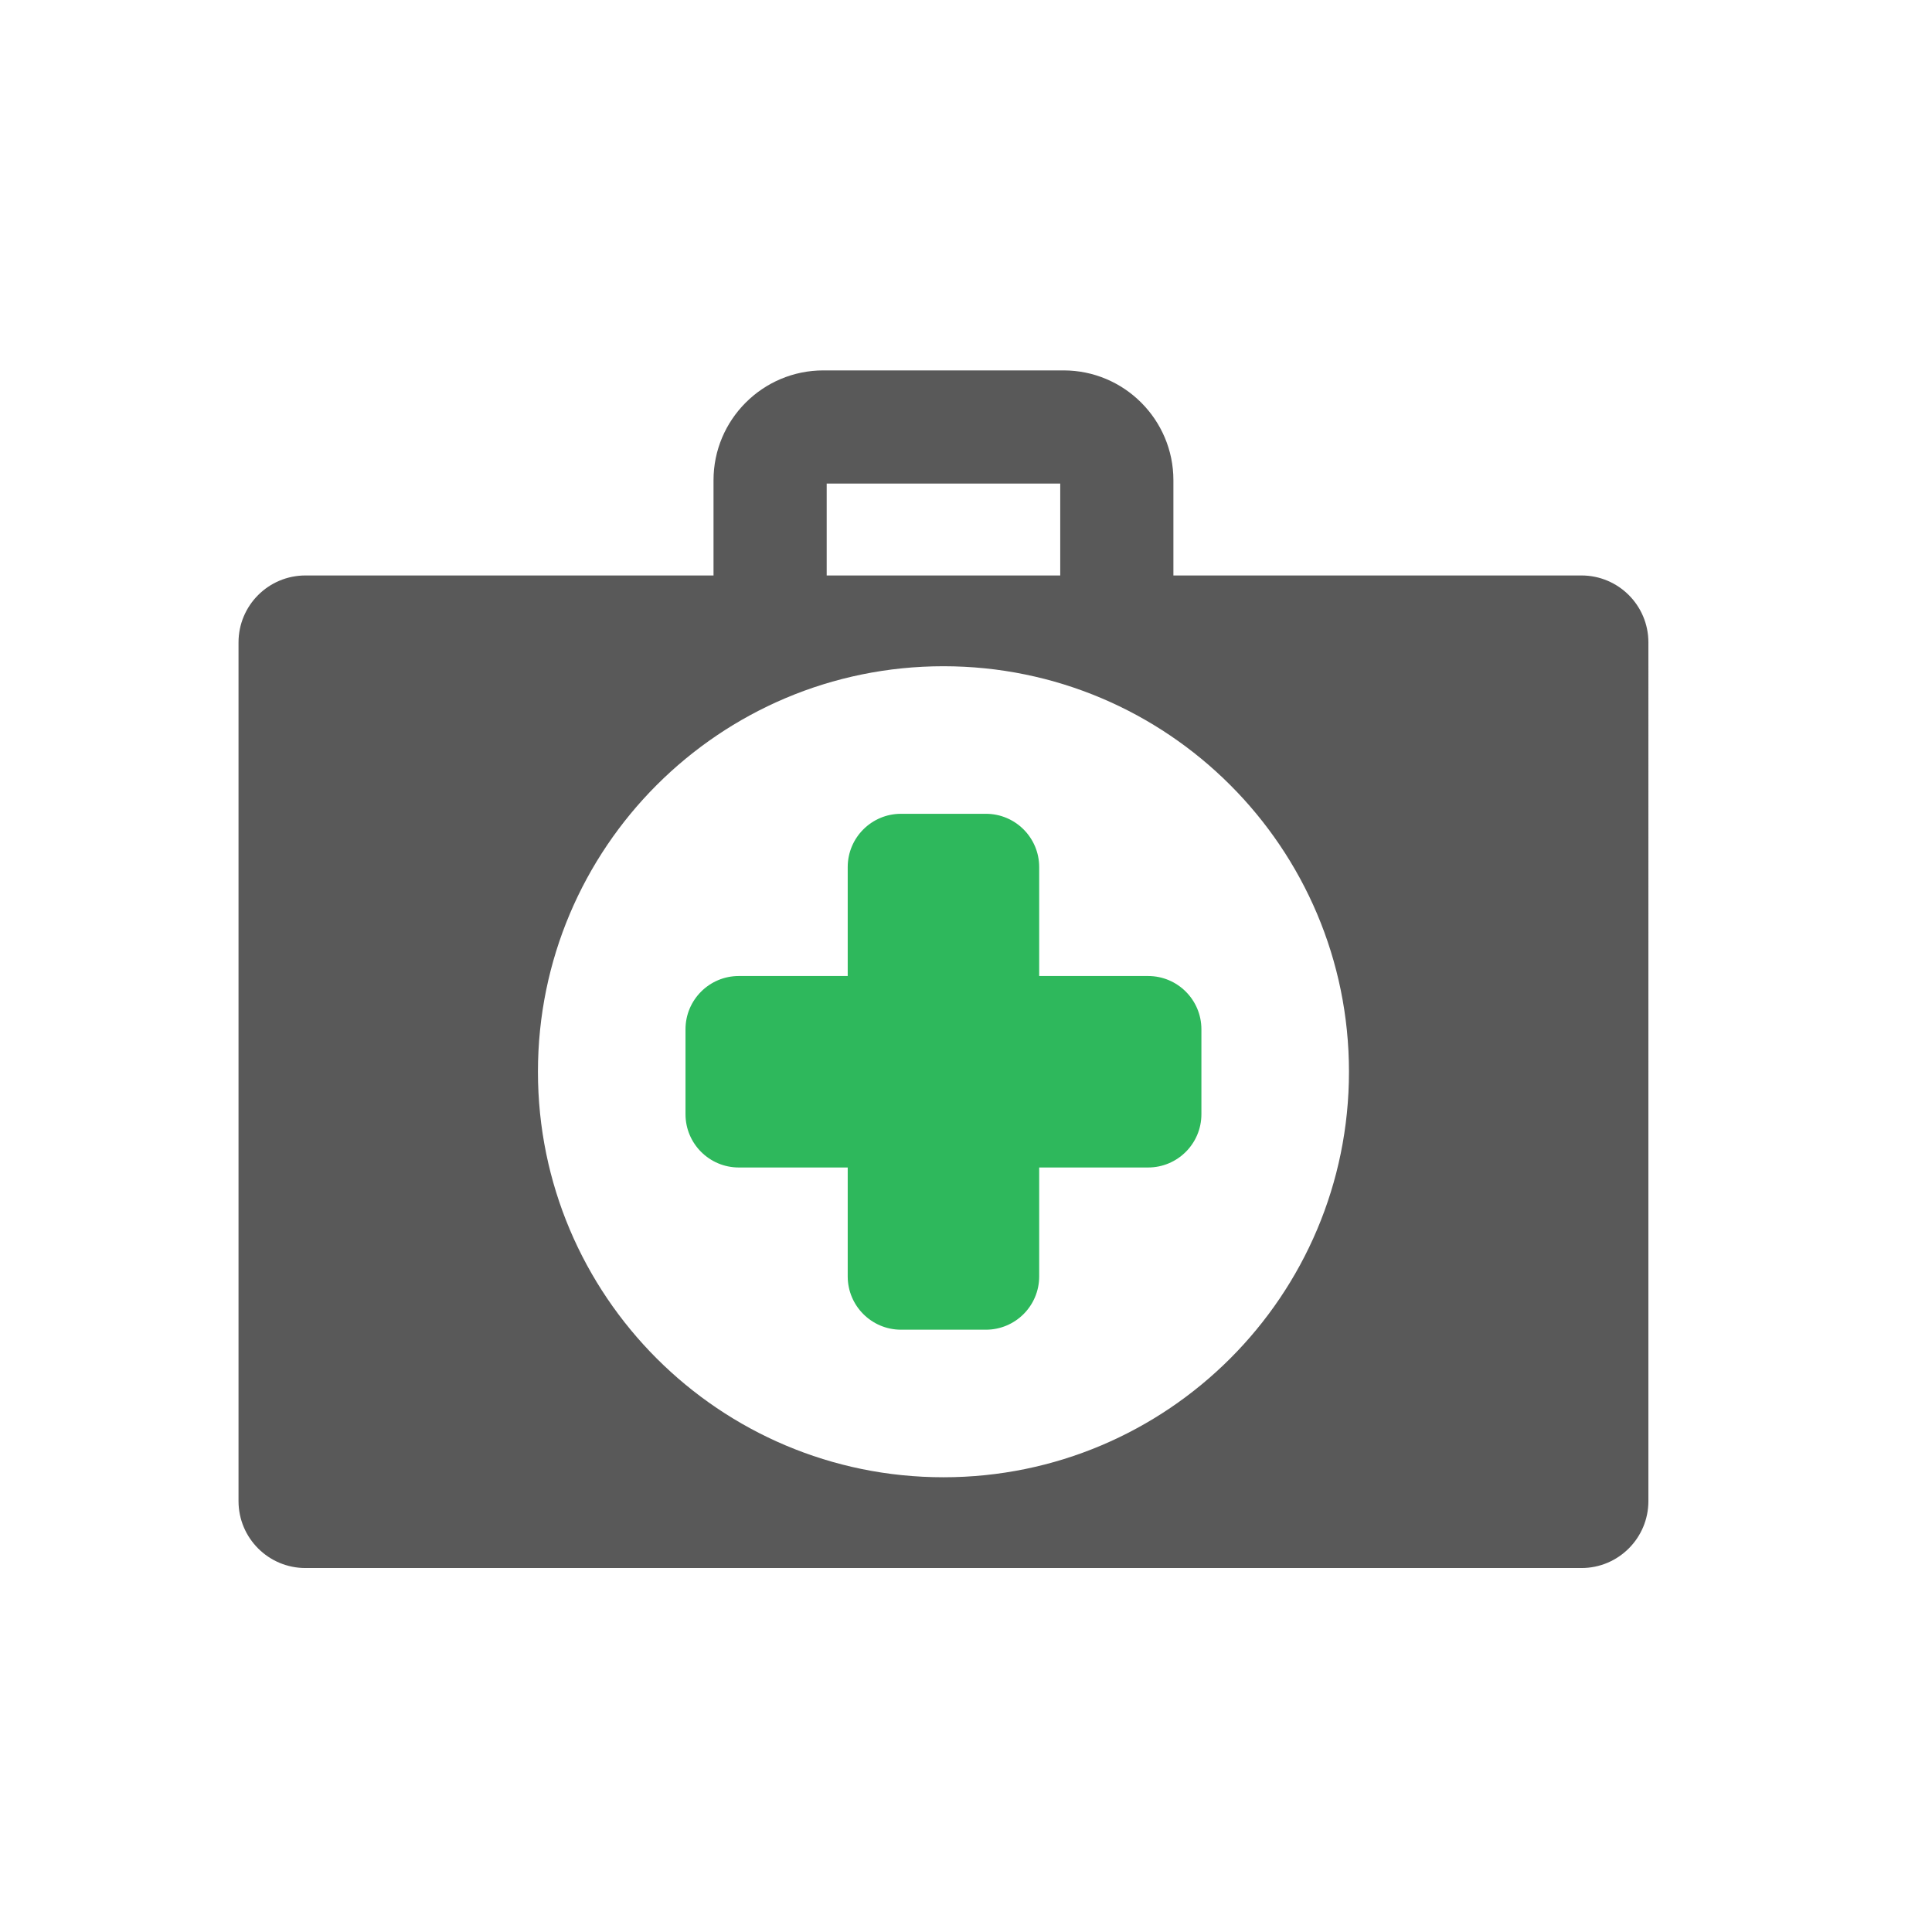
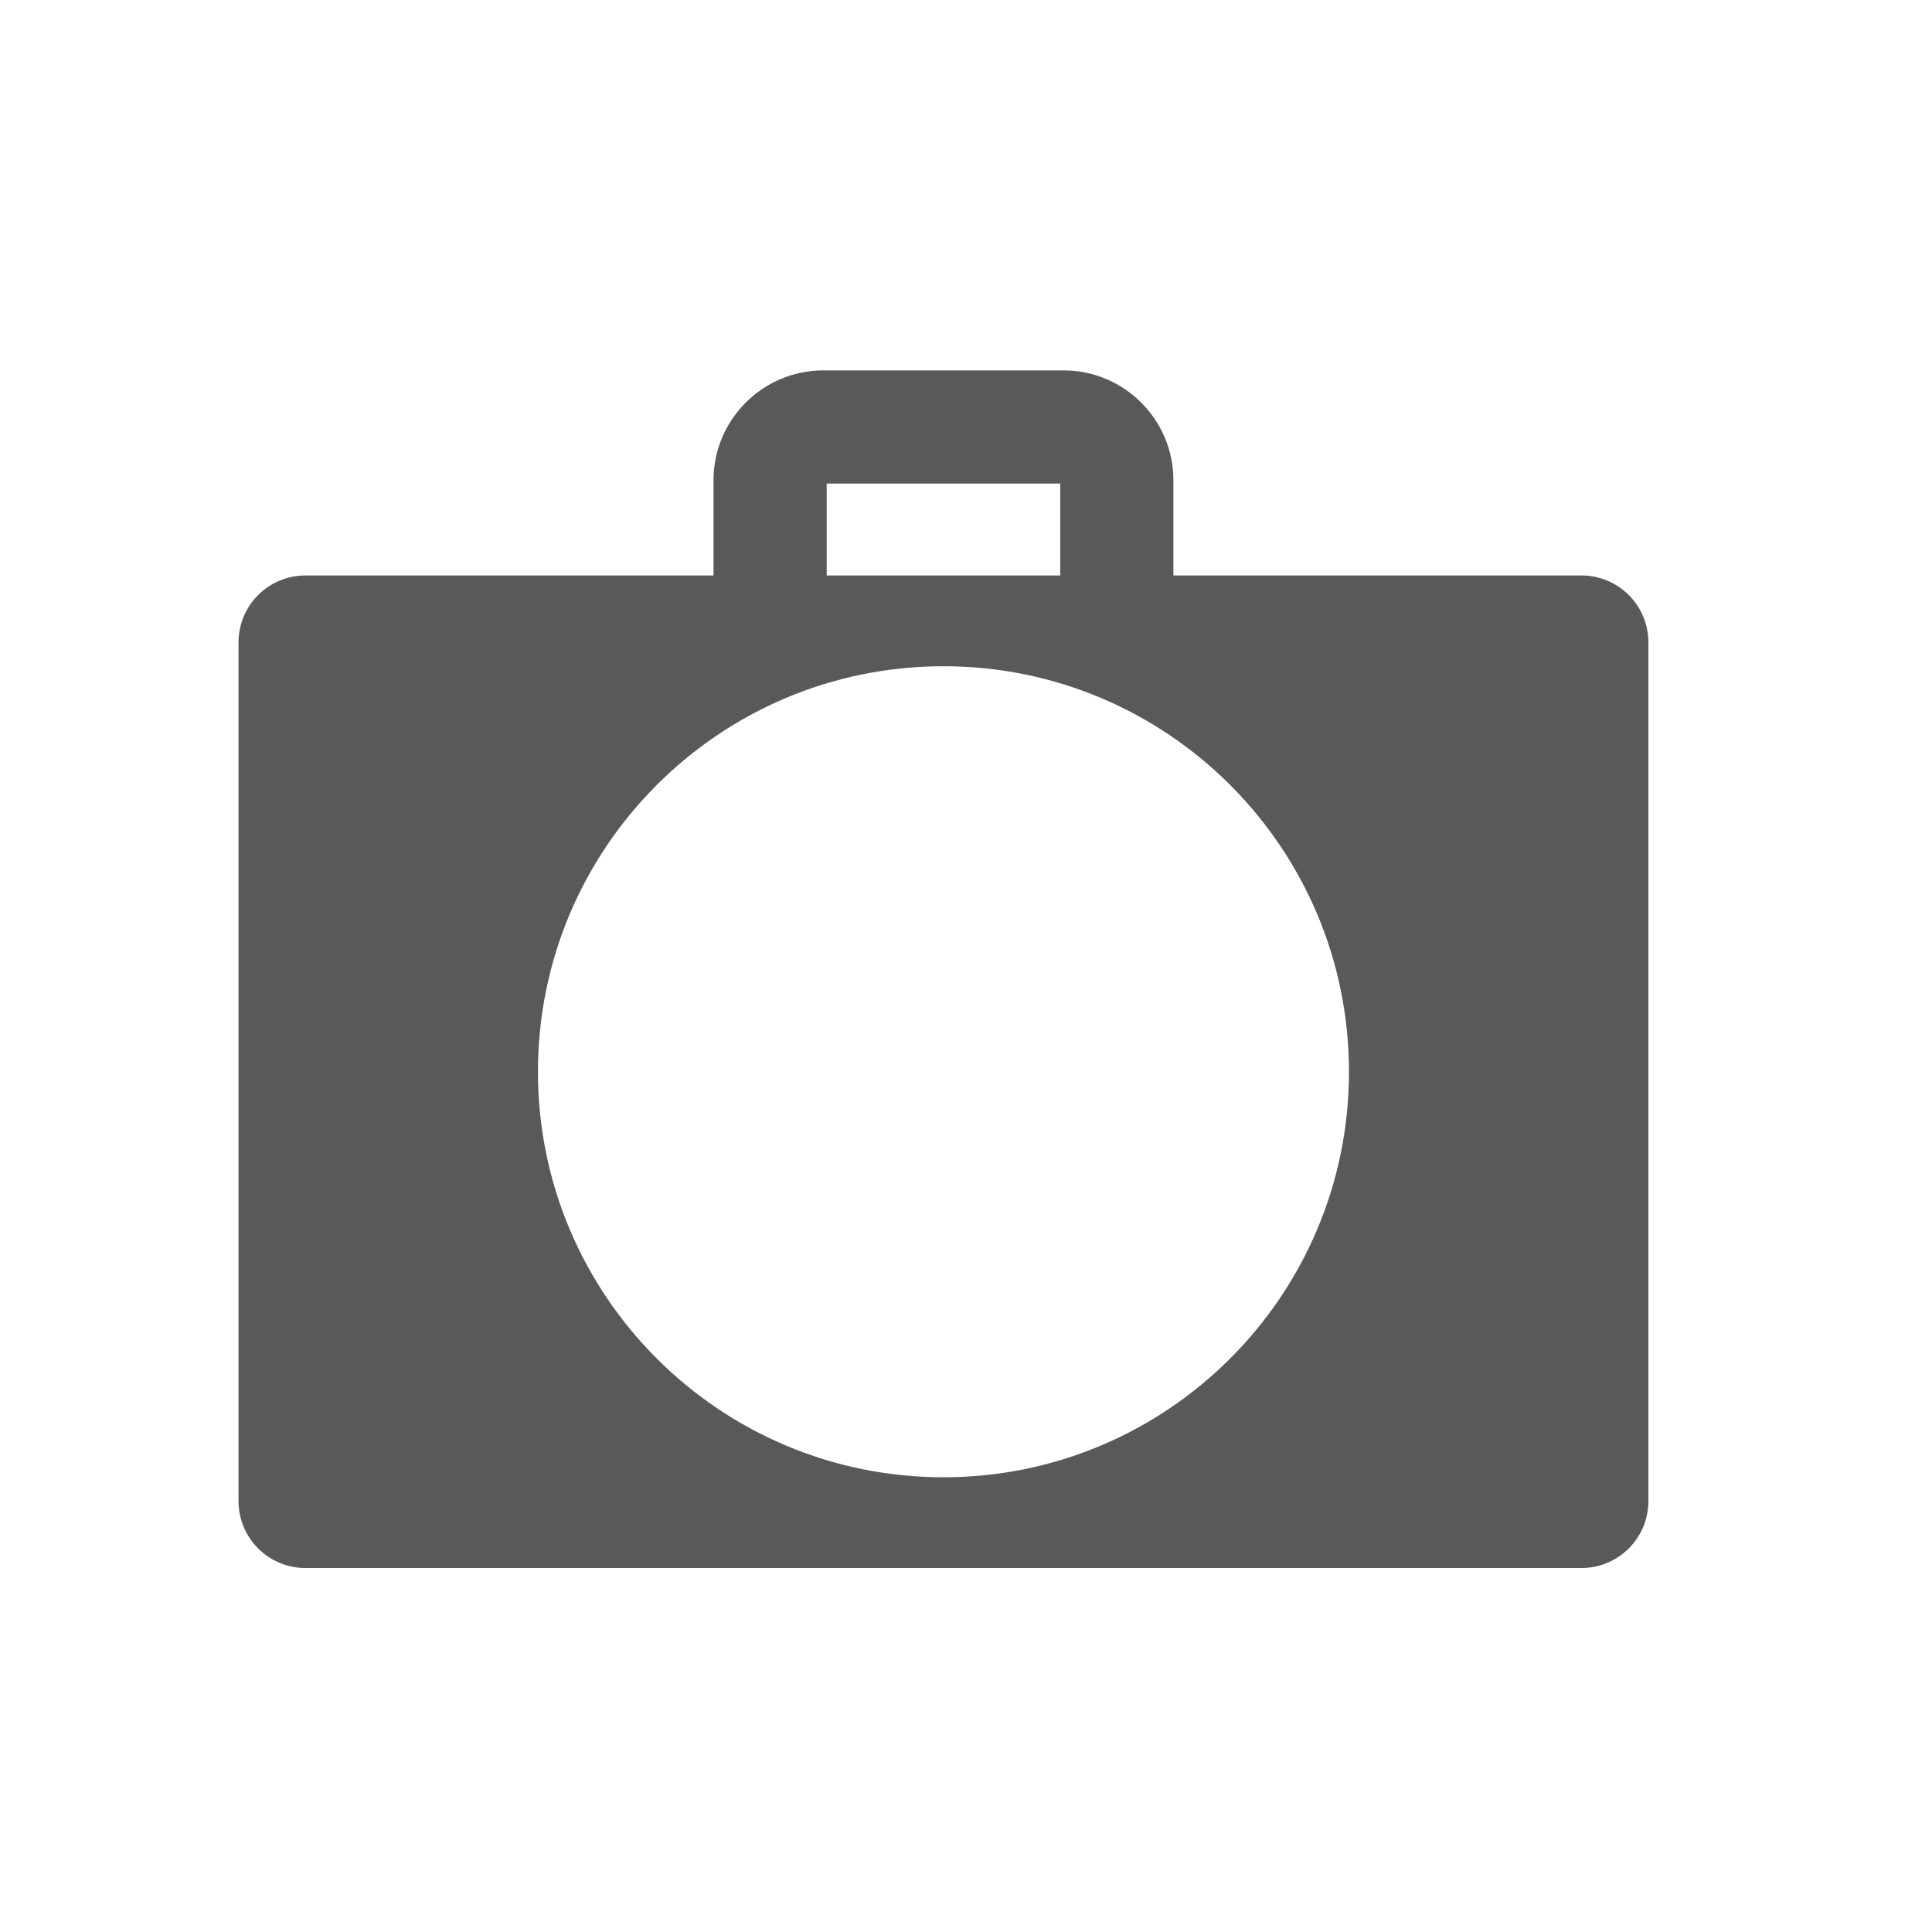
<svg xmlns="http://www.w3.org/2000/svg" version="1.1" id="Layer_1" x="0px" y="0px" width="1200px" height="1200px" viewBox="0 0 1200 1200" enable-background="new 0 0 1200 1200" xml:space="preserve">
  <g>
    <path fill="#595959" d="M982.272,357.432H728.821v-59.169c0-37.605-30.591-68.196-68.196-68.196H511.379   c-37.605,0-68.197,30.591-68.197,68.196v59.169H189.728c-22.964,0-41.577,18.612-41.577,41.576v533.351   c0,22.961,18.613,41.576,41.577,41.576H982.27c22.965,0,41.577-18.618,41.577-41.576V399.008   C1023.85,376.044,1005.236,357.432,982.272,357.432z M513.47,300.353h145.058v57.076H513.47V300.353L513.47,300.353z M586,917.556   c-139.104,0-251.874-112.767-251.874-251.873c0-139.107,112.77-251.873,251.874-251.873s251.873,112.765,251.873,251.873   C837.873,804.789,725.104,917.556,586,917.556z" />
-     <path fill="#2EB85C" d="M713.108,606.217h-67.646v-67.648c0-18.284-14.823-33.106-33.107-33.106h-52.717   c-18.283,0-33.106,14.822-33.106,33.106v67.648h-67.648c-18.286,0-33.107,14.82-33.107,33.107v52.718   c0,18.284,14.822,33.105,33.107,33.105h67.648v67.649c0,18.284,14.823,33.106,33.106,33.106h52.717   c18.284,0,33.107-14.822,33.107-33.106v-67.649h67.646c18.284,0,33.107-14.821,33.107-33.105v-52.718   C746.216,621.037,731.393,606.217,713.108,606.217z" />
  </g>
</svg>